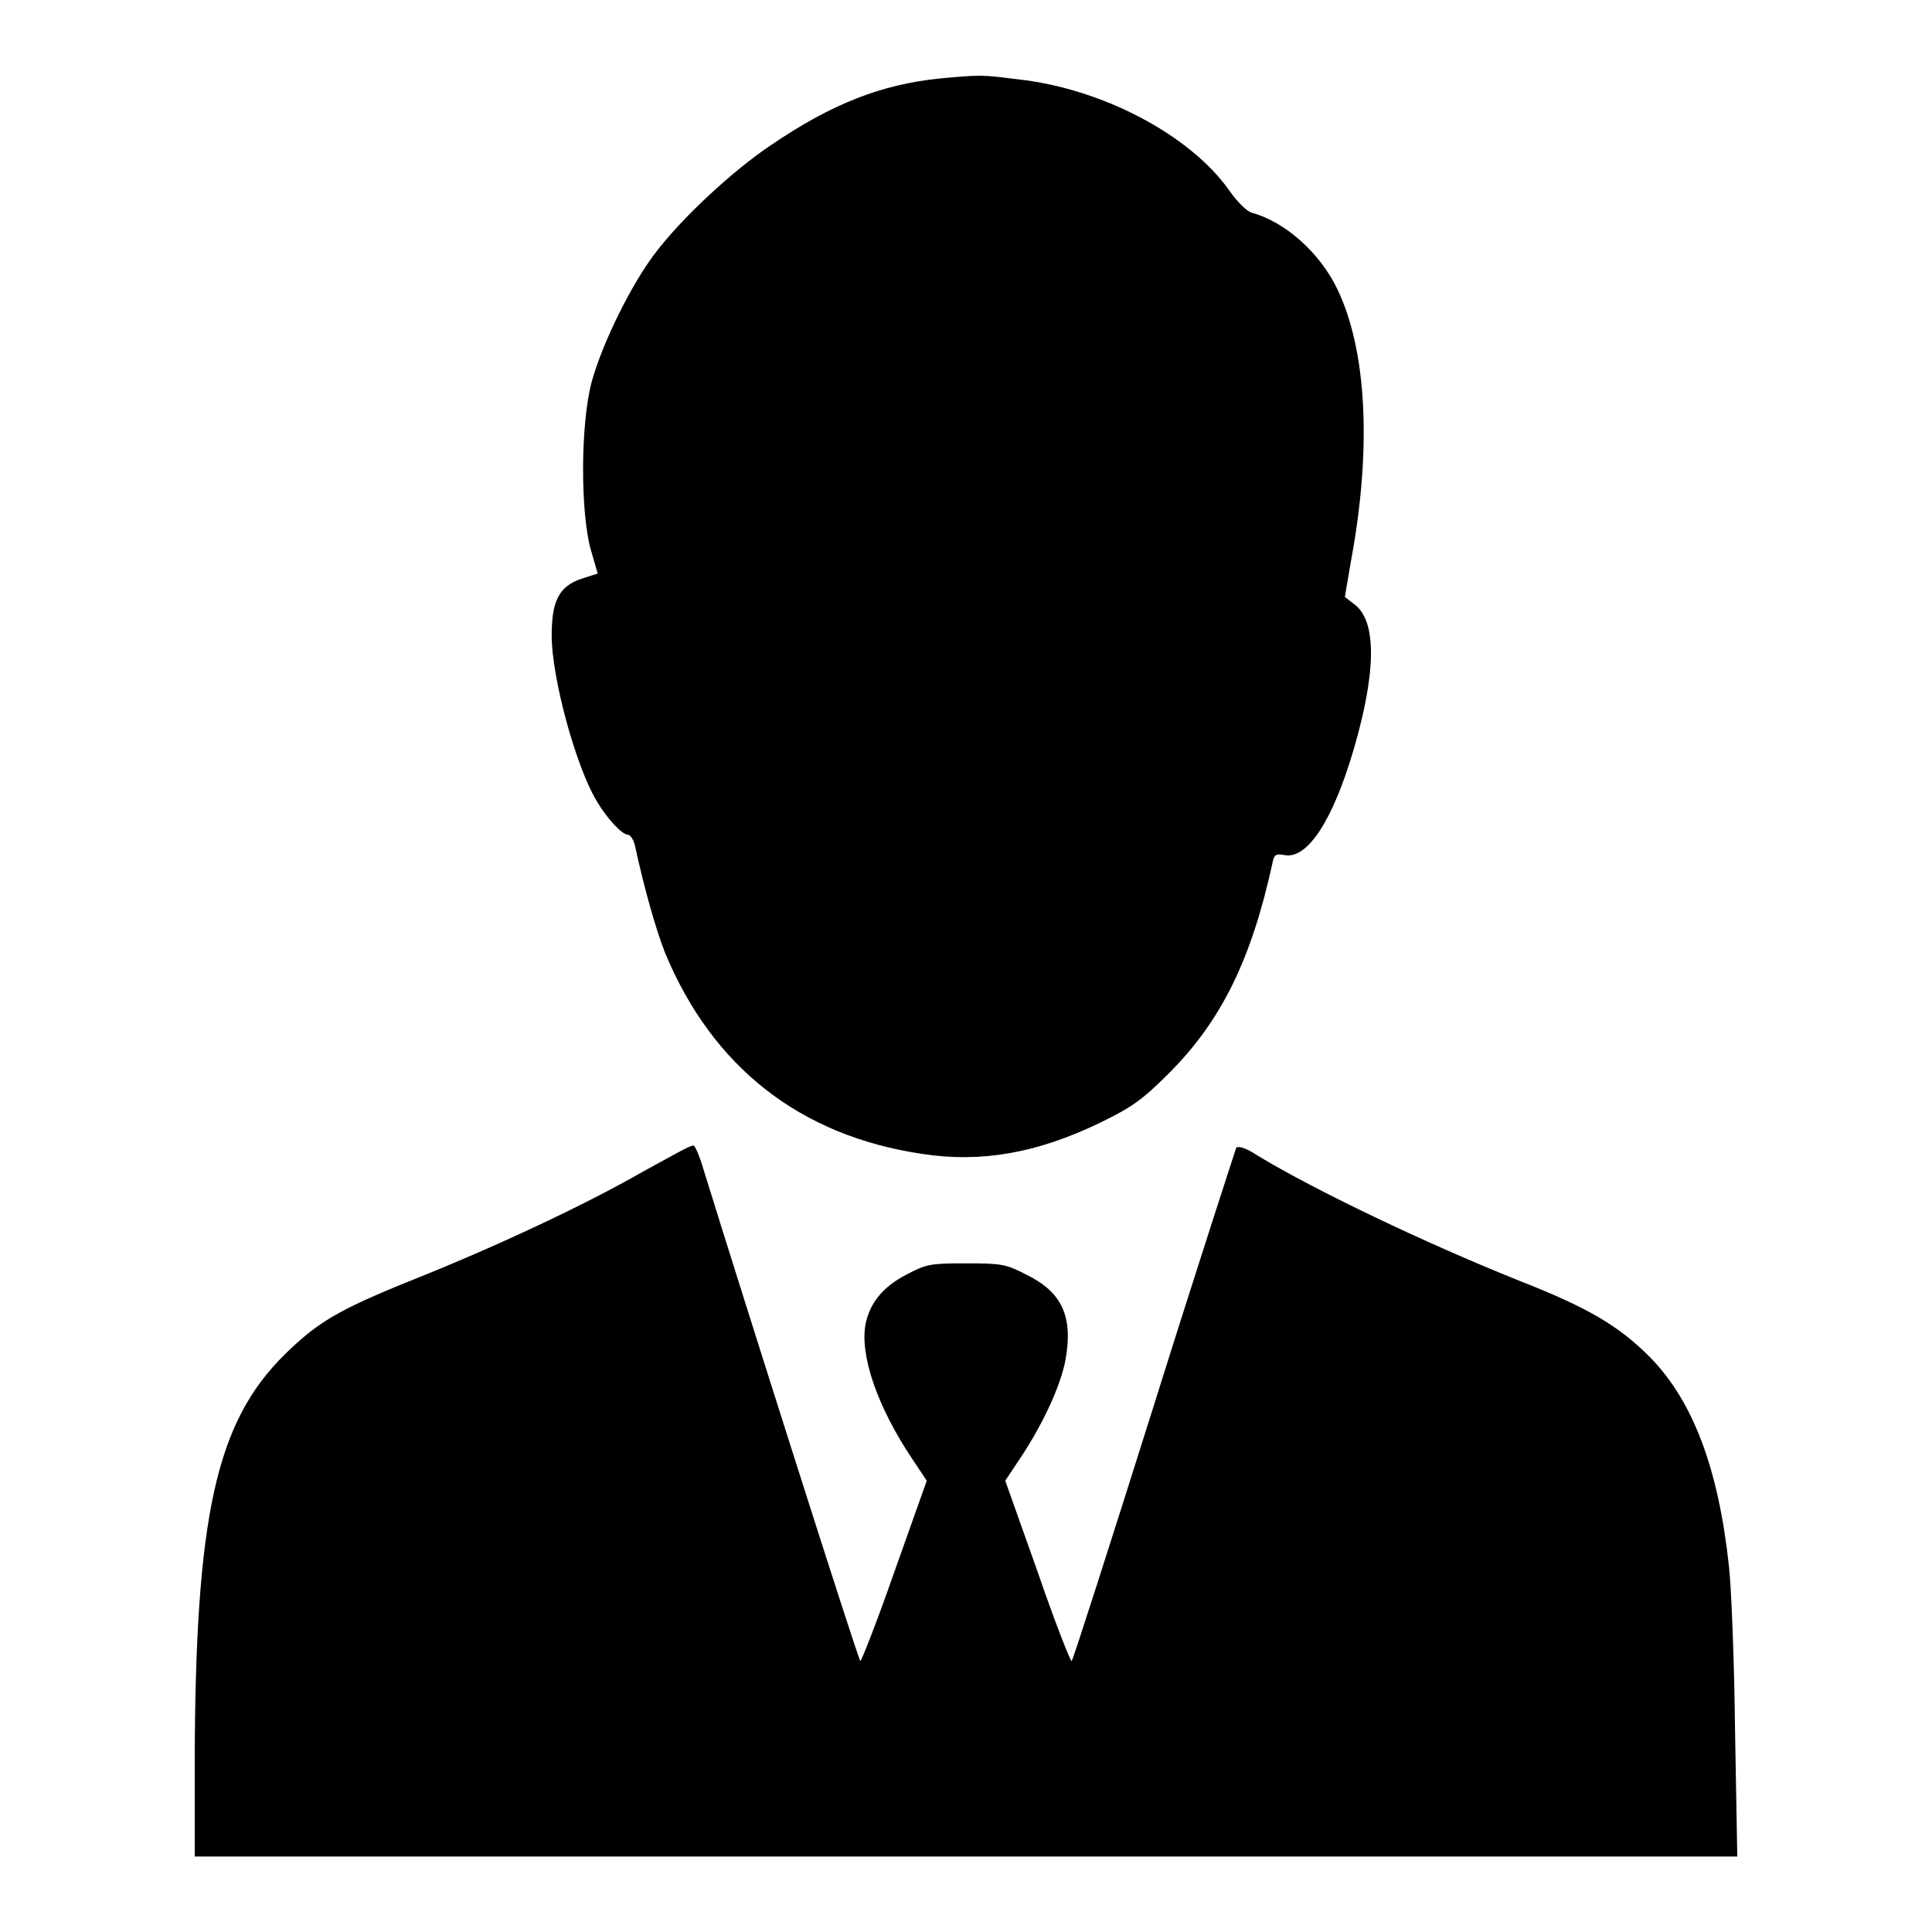
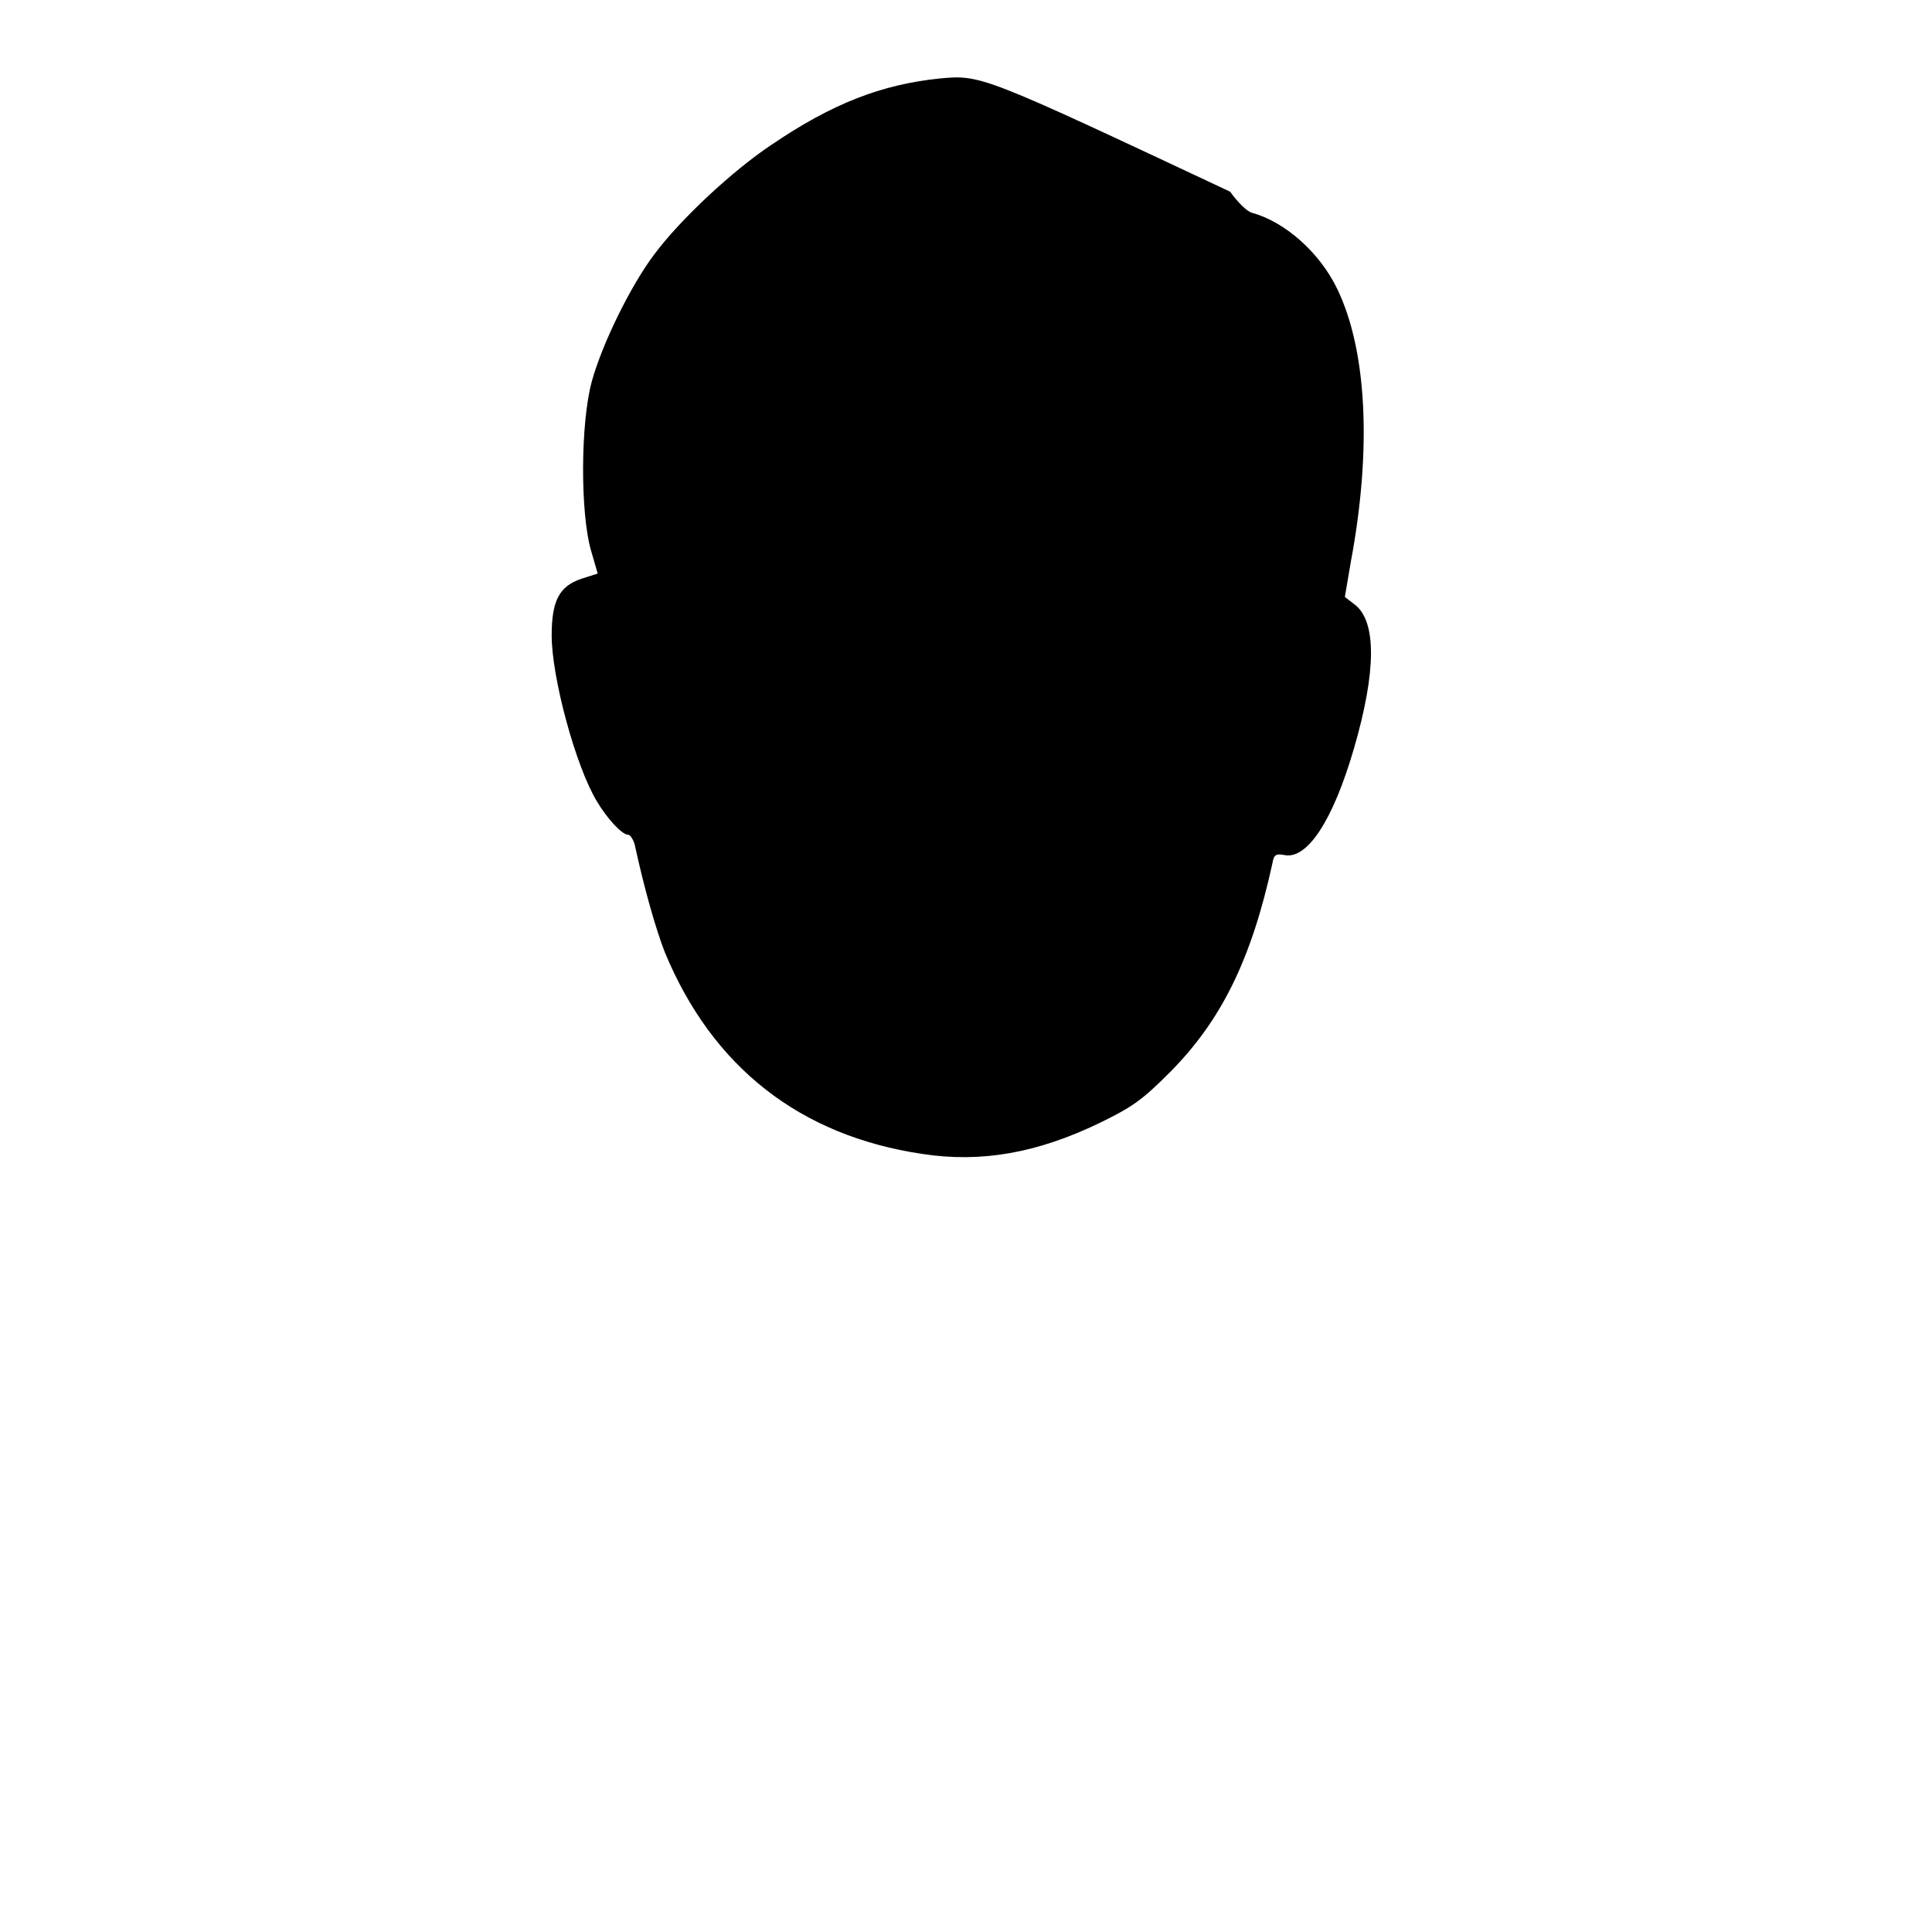
<svg xmlns="http://www.w3.org/2000/svg" version="1.1" x="0px" y="0px" viewBox="0 0 256 256" enable-background="new 0 0 256 256" xml:space="preserve">
  <g>
    <g>
      <g>
-         <path fill="#000000" d="M124.5,10.4c-7.7,0.8-14.2,3.3-22.3,8.8c-5.1,3.4-12,9.8-15.5,14.5c-3.1,4.1-6.9,11.8-8.3,16.9c-1.5,5.6-1.5,17.4-0.1,22.3l0.9,3.1l-2.2,0.7c-2.9,1-3.9,2.9-3.9,7.5c0,5.6,3.2,17.4,6,22c1.3,2.2,3.3,4.4,4.1,4.4c0.3,0,0.7,0.6,0.9,1.3c1.3,6,2.8,11.2,4,14.3c6.3,15.2,17.9,24.3,34.1,26.7c7.8,1.2,15.2-0.1,23.5-4.1c4.3-2.1,5.6-3,9.2-6.6c6.9-6.9,10.9-15,13.7-27.8c0.2-1.2,0.5-1.3,1.6-1.1c3,0.6,6.4-4.5,9.2-14.1c3-10.3,3-16.9,0.1-19.1l-1.3-1l0.8-4.7c2.8-15,2.1-28-1.8-36.1c-2.3-4.8-6.9-8.9-11.3-10.1c-0.7-0.2-1.9-1.4-2.9-2.8c-5.2-7.5-17-13.7-28.2-14.9C130,9.9,130,9.9,124.5,10.4z" />
-         <path fill="#000000" d="M85.1,155.3c-7.7,4.4-19.2,9.8-30.2,14.2c-10.2,4.1-12.8,5.7-17.2,10c-9.1,9-11.8,21.4-11.9,53.8V246H128h102.2l-0.3-16.8c-0.1-9.2-0.5-19-0.8-21.6c-1.4-13.1-4.8-22-10.5-27.8c-4.1-4.1-8.1-6.5-17.3-10.1c-12.7-5.1-27.1-12-34.7-16.6c-1.5-1-2.5-1.3-2.8-1c-0.1,0.3-5.1,15.6-10.9,34.1c-5.8,18.4-10.7,33.7-10.9,33.9c-0.1,0.2-2.2-5.1-4.5-11.8l-4.3-12.1l2-3c3-4.5,5.4-9.7,6-13.1c1-5.7-0.5-8.9-5.2-11.2c-2.7-1.4-3.3-1.5-8-1.5s-5.3,0.1-7.9,1.5c-3.1,1.6-4.8,3.7-5.4,6.5c-0.8,4.1,1.5,10.9,6.1,17.8l2,3l-4.3,12.1c-2.3,6.6-4.4,11.9-4.5,11.8c-0.3-0.2-15.7-48.7-20.8-65.2c-0.5-1.7-1.1-3.1-1.3-3.1C91.5,151.7,88.6,153.4,85.1,155.3z" />
+         <path fill="#000000" d="M124.5,10.4c-7.7,0.8-14.2,3.3-22.3,8.8c-5.1,3.4-12,9.8-15.5,14.5c-3.1,4.1-6.9,11.8-8.3,16.9c-1.5,5.6-1.5,17.4-0.1,22.3l0.9,3.1l-2.2,0.7c-2.9,1-3.9,2.9-3.9,7.5c0,5.6,3.2,17.4,6,22c1.3,2.2,3.3,4.4,4.1,4.4c0.3,0,0.7,0.6,0.9,1.3c1.3,6,2.8,11.2,4,14.3c6.3,15.2,17.9,24.3,34.1,26.7c7.8,1.2,15.2-0.1,23.5-4.1c4.3-2.1,5.6-3,9.2-6.6c6.9-6.9,10.9-15,13.7-27.8c0.2-1.2,0.5-1.3,1.6-1.1c3,0.6,6.4-4.5,9.2-14.1c3-10.3,3-16.9,0.1-19.1l-1.3-1l0.8-4.7c2.8-15,2.1-28-1.8-36.1c-2.3-4.8-6.9-8.9-11.3-10.1c-0.7-0.2-1.9-1.4-2.9-2.8C130,9.9,130,9.9,124.5,10.4z" />
      </g>
    </g>
  </g>
</svg>